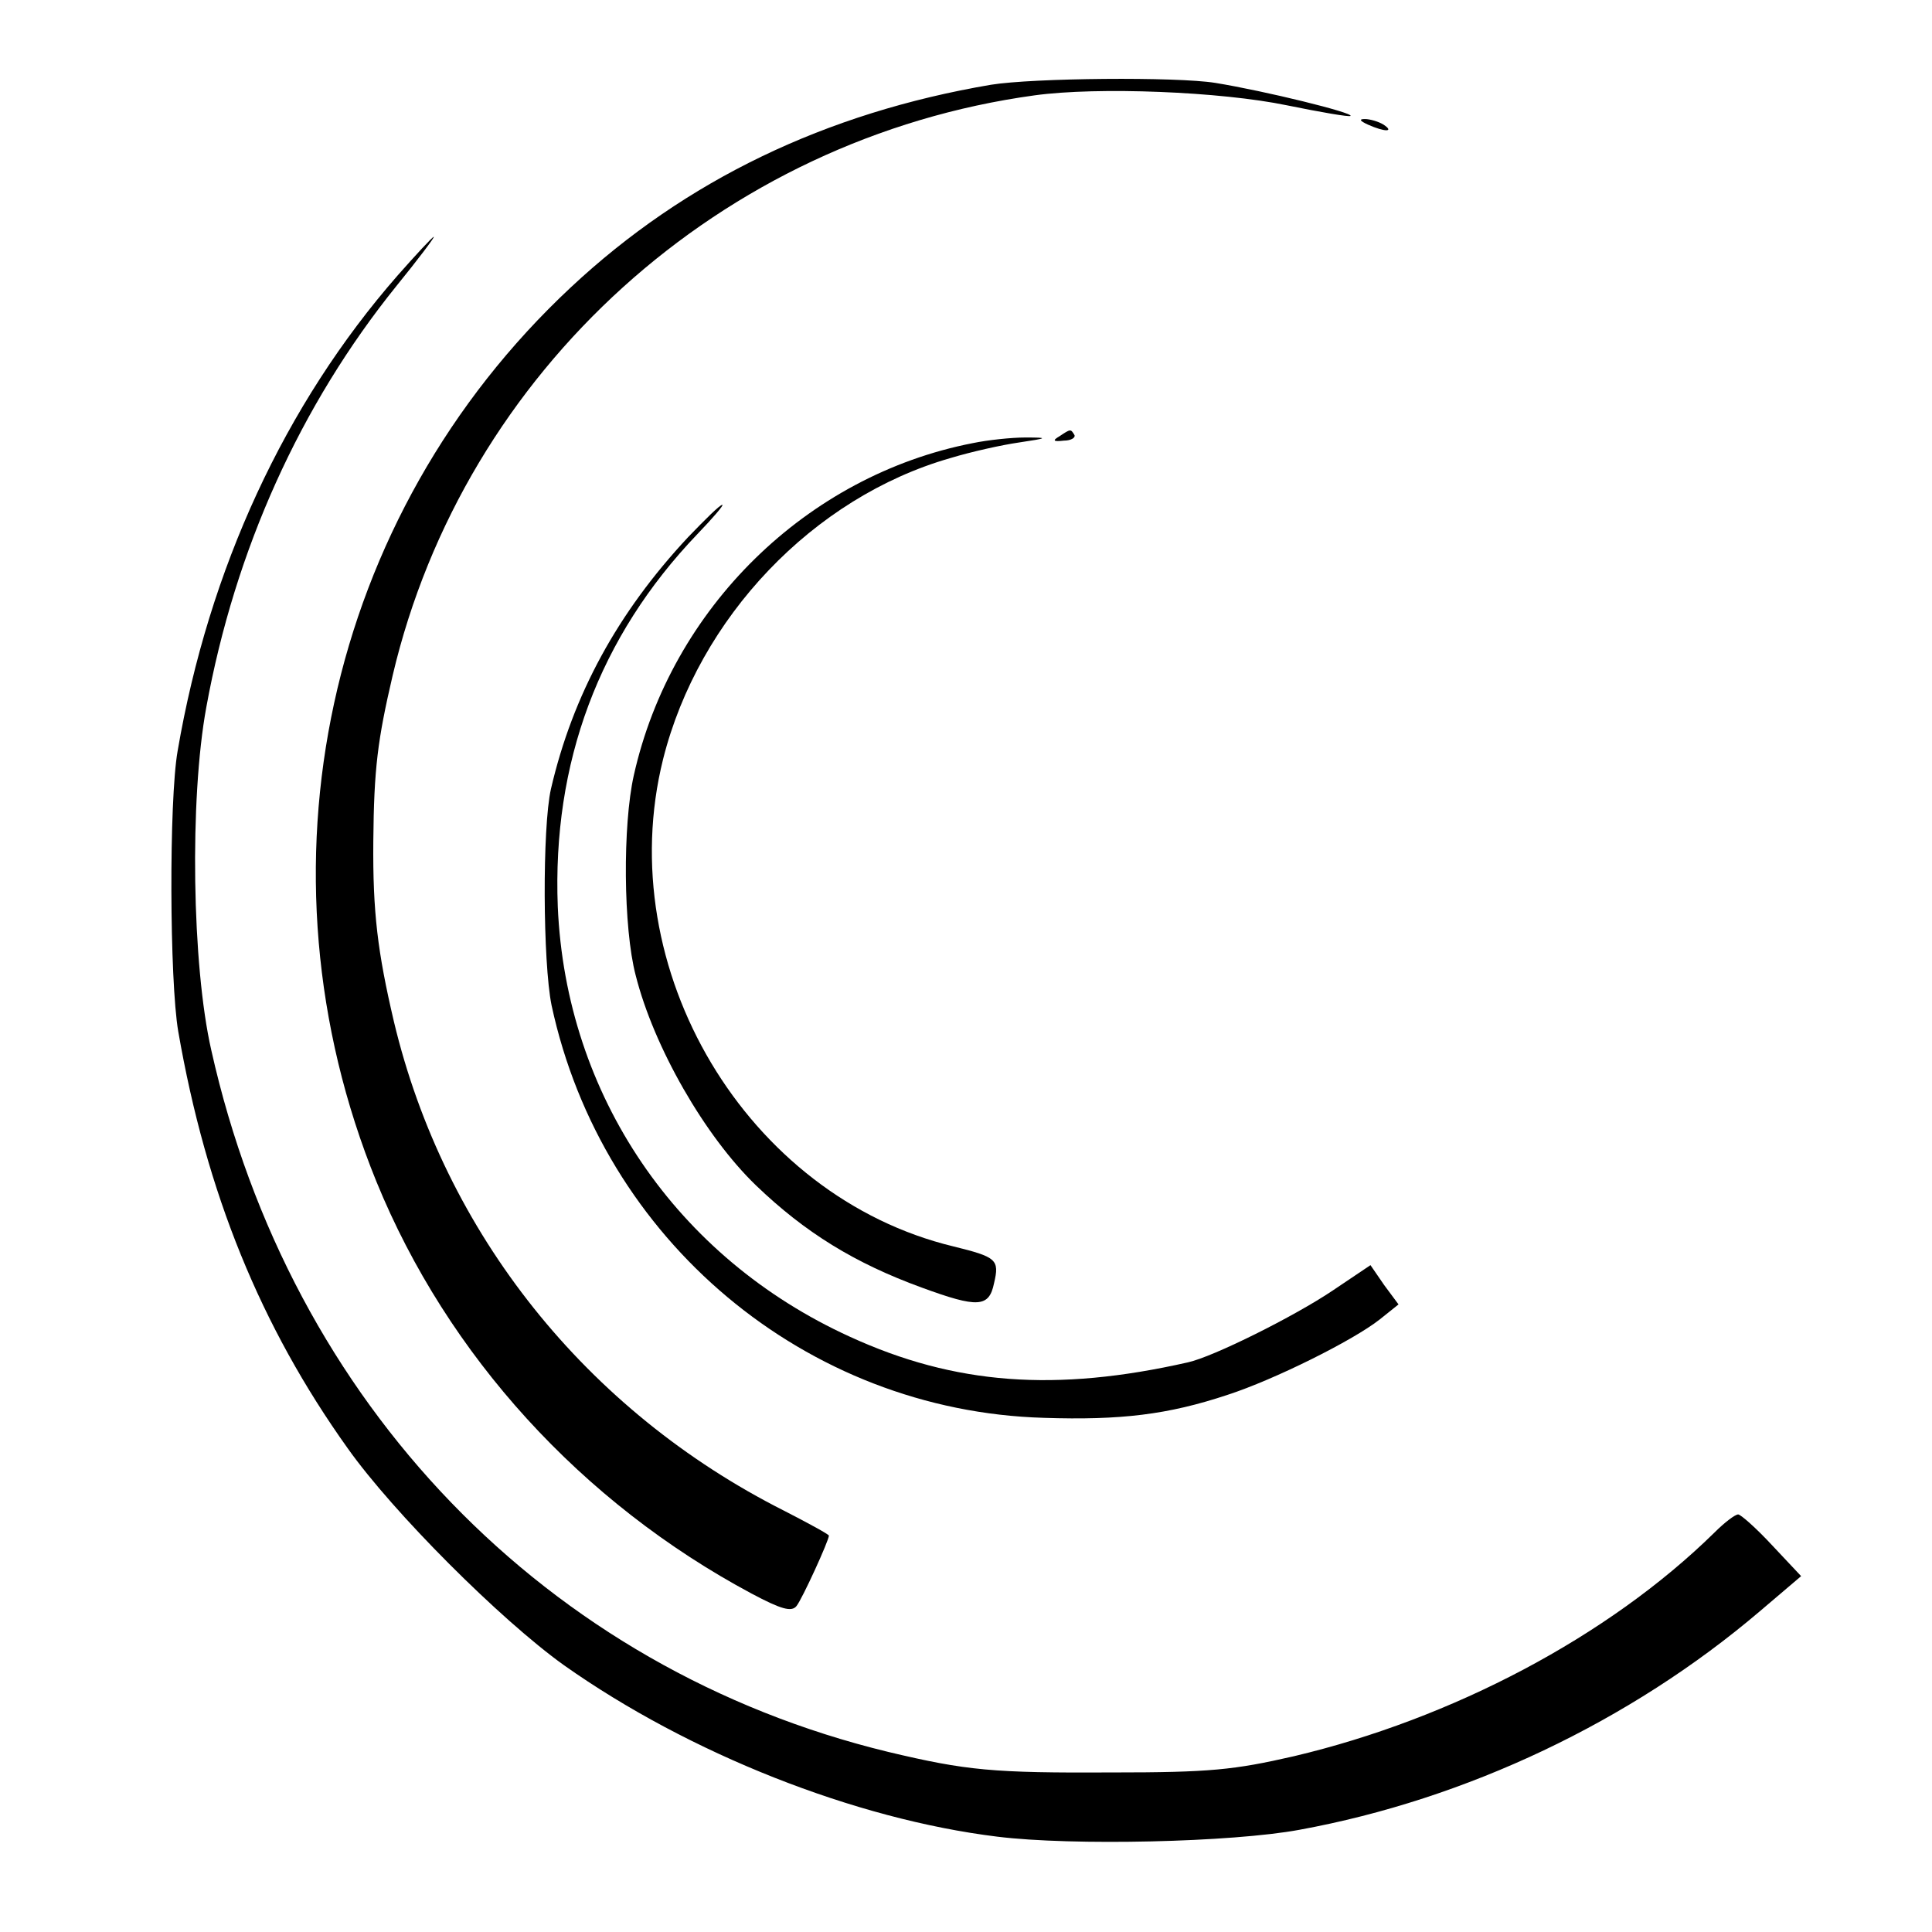
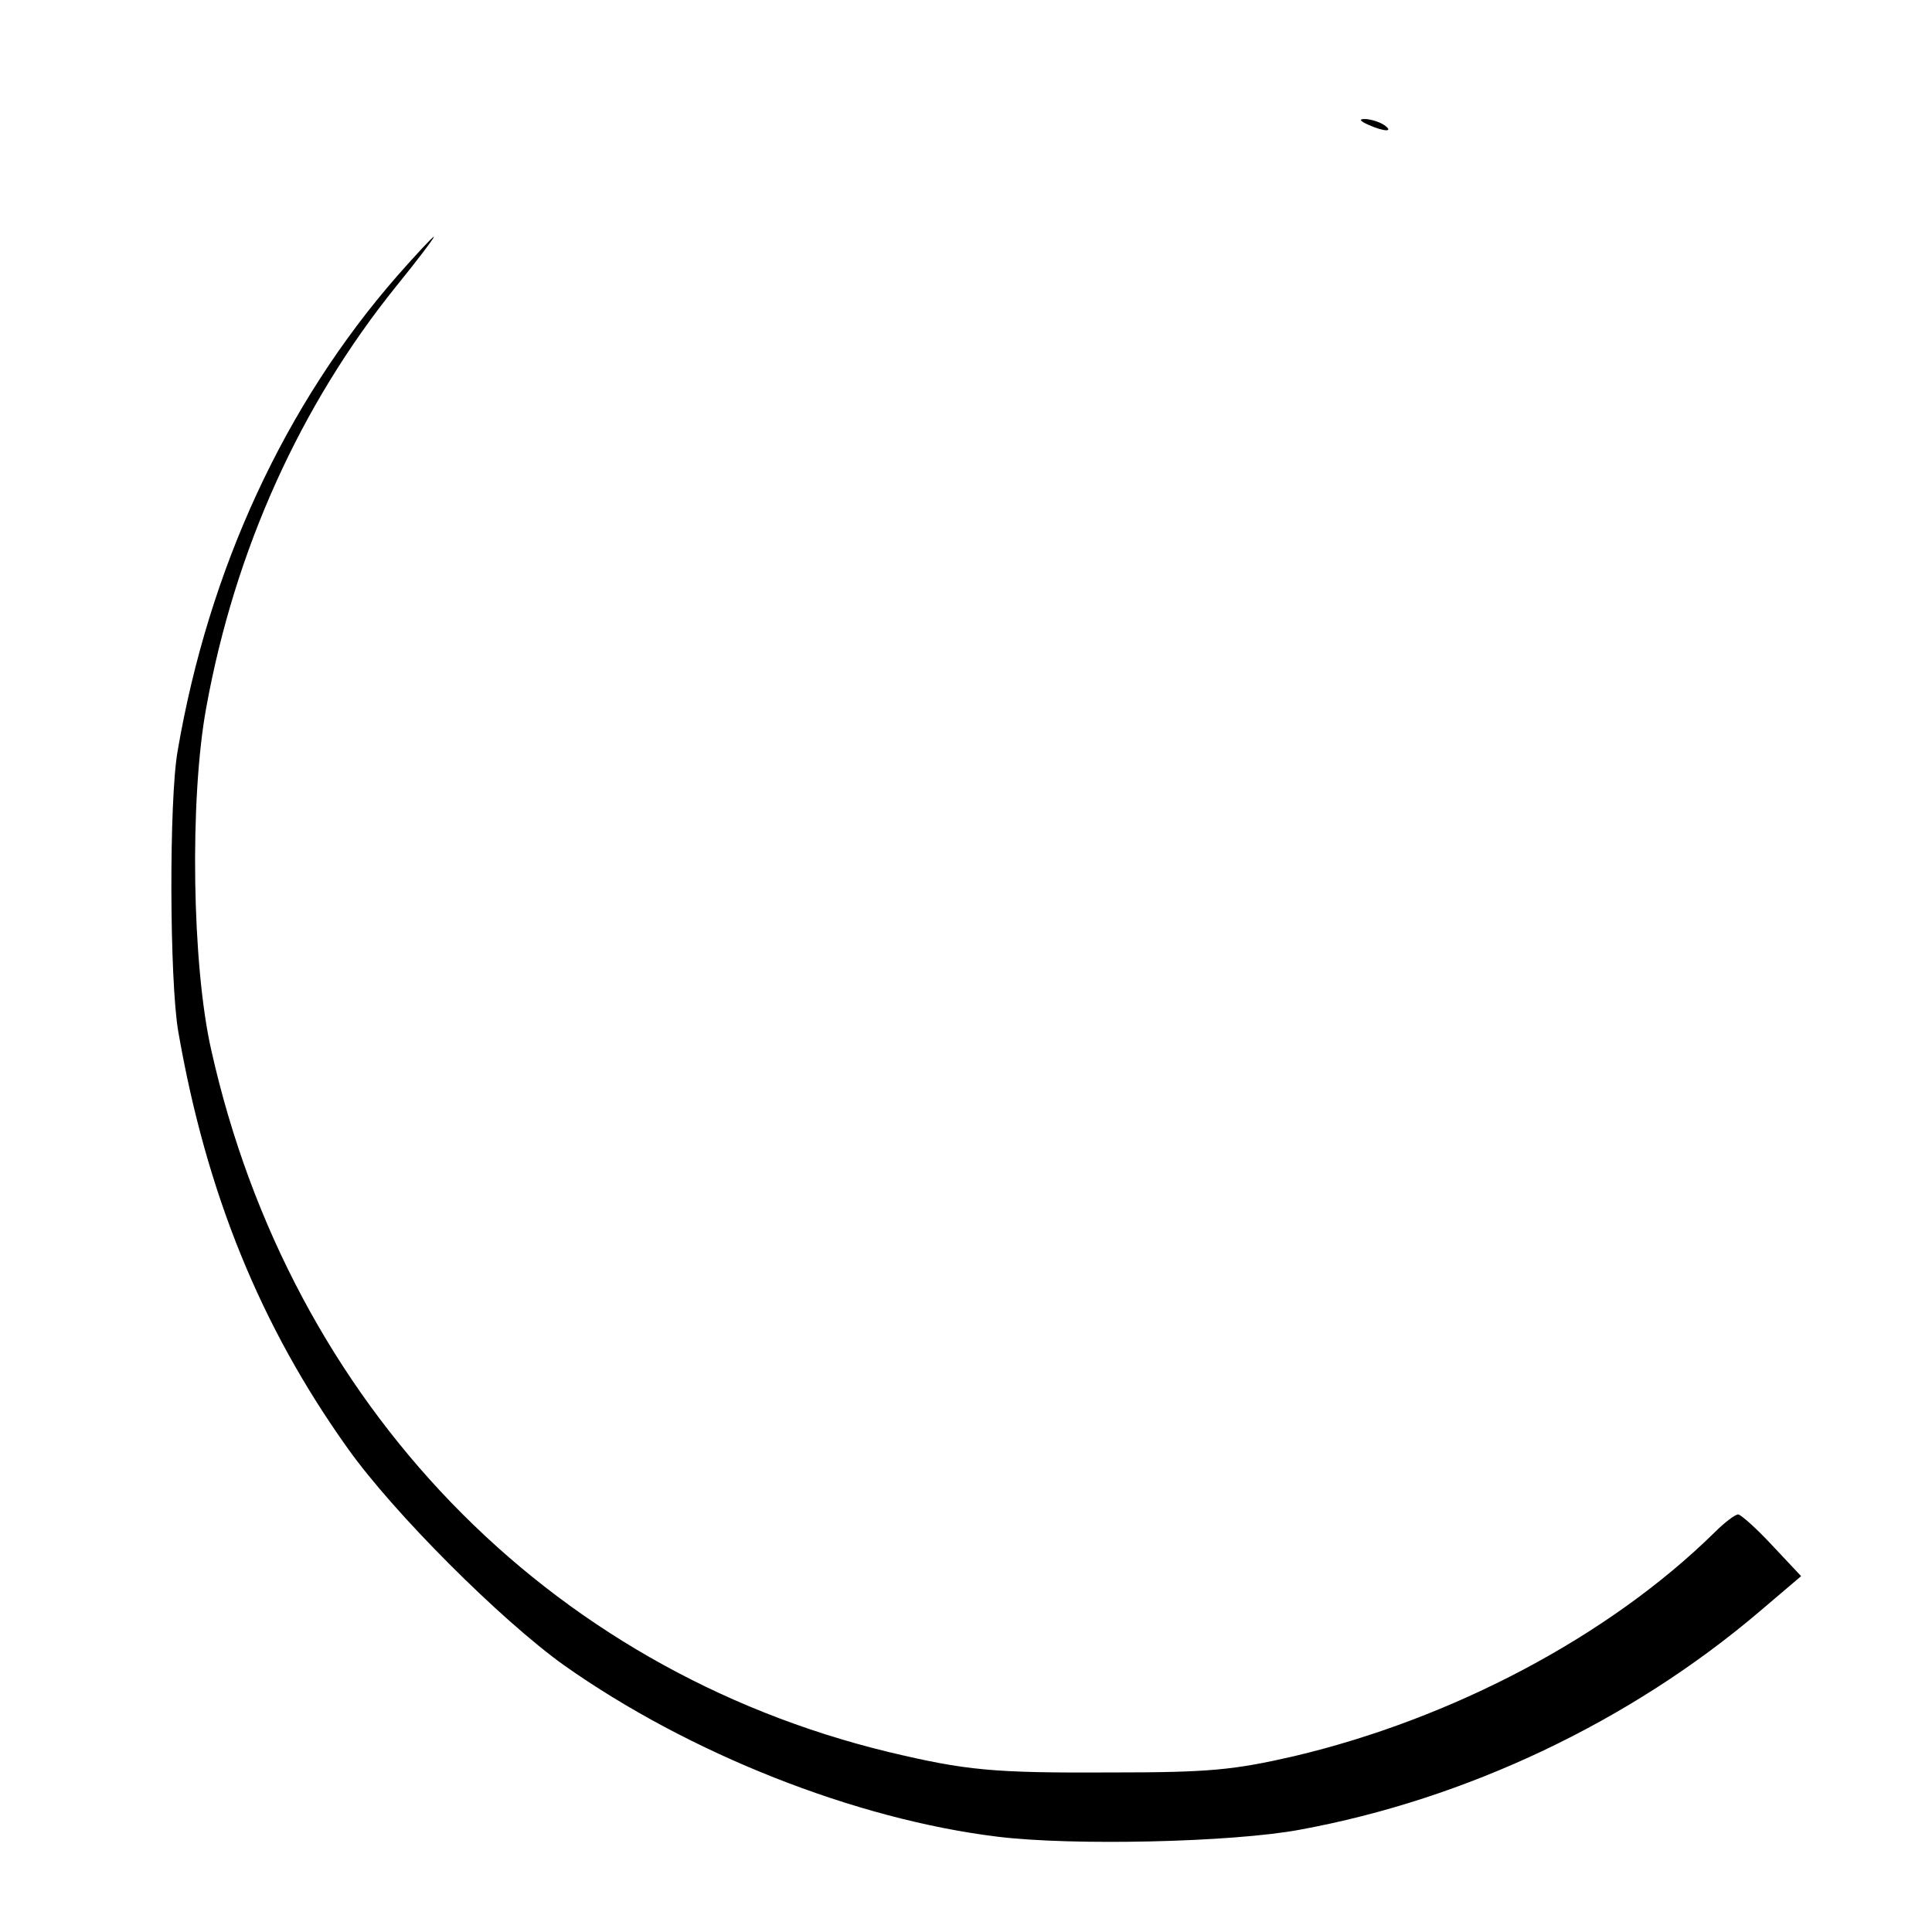
<svg xmlns="http://www.w3.org/2000/svg" version="1.0" width="310pt" height="310pt" viewBox="0 0 310 310" preserveAspectRatio="xMidYMid meet">
  <g transform="translate(0,310) scale(0.1,-0.1)" fill="#000000" stroke="none">
-     <path d="M1590 2964 c-265 -45 -490 -153 -674 -325 -393 -367 -516 -934 -312 -1435 114 -279 329 -515 602 -661 47 -25 64 -30 72 -20 9 11 52 105 52 113 0 2 -33 20 -72 40 -317 160 -545 445 -626 785 -26 111 -34 175 -33 289 1 117 7 163 31 266 115 489 527 862 1030 931 102 14 299 6 405 -16 54 -11 100 -19 102 -17 5 5 -137 40 -217 53 -62 10 -292 8 -360 -3z" />
    <path d="M2195 2900 c27 -12 43 -12 25 0 -8 5 -22 9 -30 9 -10 0 -8 -3 5 -9z" />
    <path d="M638 2658 c-181 -207 -303 -471 -353 -763 -14 -80 -13 -368 1 -450 45 -259 132 -473 272 -669 73 -103 245 -275 347 -348 201 -142 467 -247 695 -275 121 -15 377 -9 485 11 268 49 531 174 738 350 l67 57 -47 50 c-25 27 -50 49 -54 49 -5 0 -22 -13 -38 -29 -170 -167 -421 -299 -675 -359 -96 -22 -135 -26 -291 -26 -192 -1 -234 3 -360 33 -548 133 -959 558 -1086 1126 -31 136 -35 403 -8 550 46 253 151 485 305 676 35 43 62 79 60 79 -2 0 -28 -28 -58 -62z" />
-     <path d="M1700 2400 c-12 -7 -10 -9 7 -7 12 0 19 5 17 9 -6 10 -6 10 -24 -2z" />
-     <path d="M1561 2389 c-267 -52 -484 -265 -544 -533 -18 -80 -17 -245 3 -321 29 -115 111 -258 193 -337 79 -76 159 -125 266 -164 90 -33 108 -32 116 7 9 38 4 42 -65 59 -332 80 -550 445 -466 782 57 227 241 420 461 483 33 10 82 21 110 25 47 7 48 8 10 8 -22 0 -60 -4 -84 -9z" />
-     <path d="M1104 2238 c-113 -121 -185 -253 -220 -404 -14 -62 -13 -278 1 -347 81 -377 408 -651 790 -662 123 -4 199 5 295 37 74 24 201 87 244 121 l30 24 -23 31 -22 32 -61 -41 c-61 -41 -191 -106 -232 -115 -212 -48 -374 -36 -542 41 -279 127 -456 388 -469 690 -9 231 66 433 224 598 25 26 43 47 40 47 -4 0 -28 -24 -55 -52z" />
+     <path d="M1561 2389 z" />
  </g>
</svg>